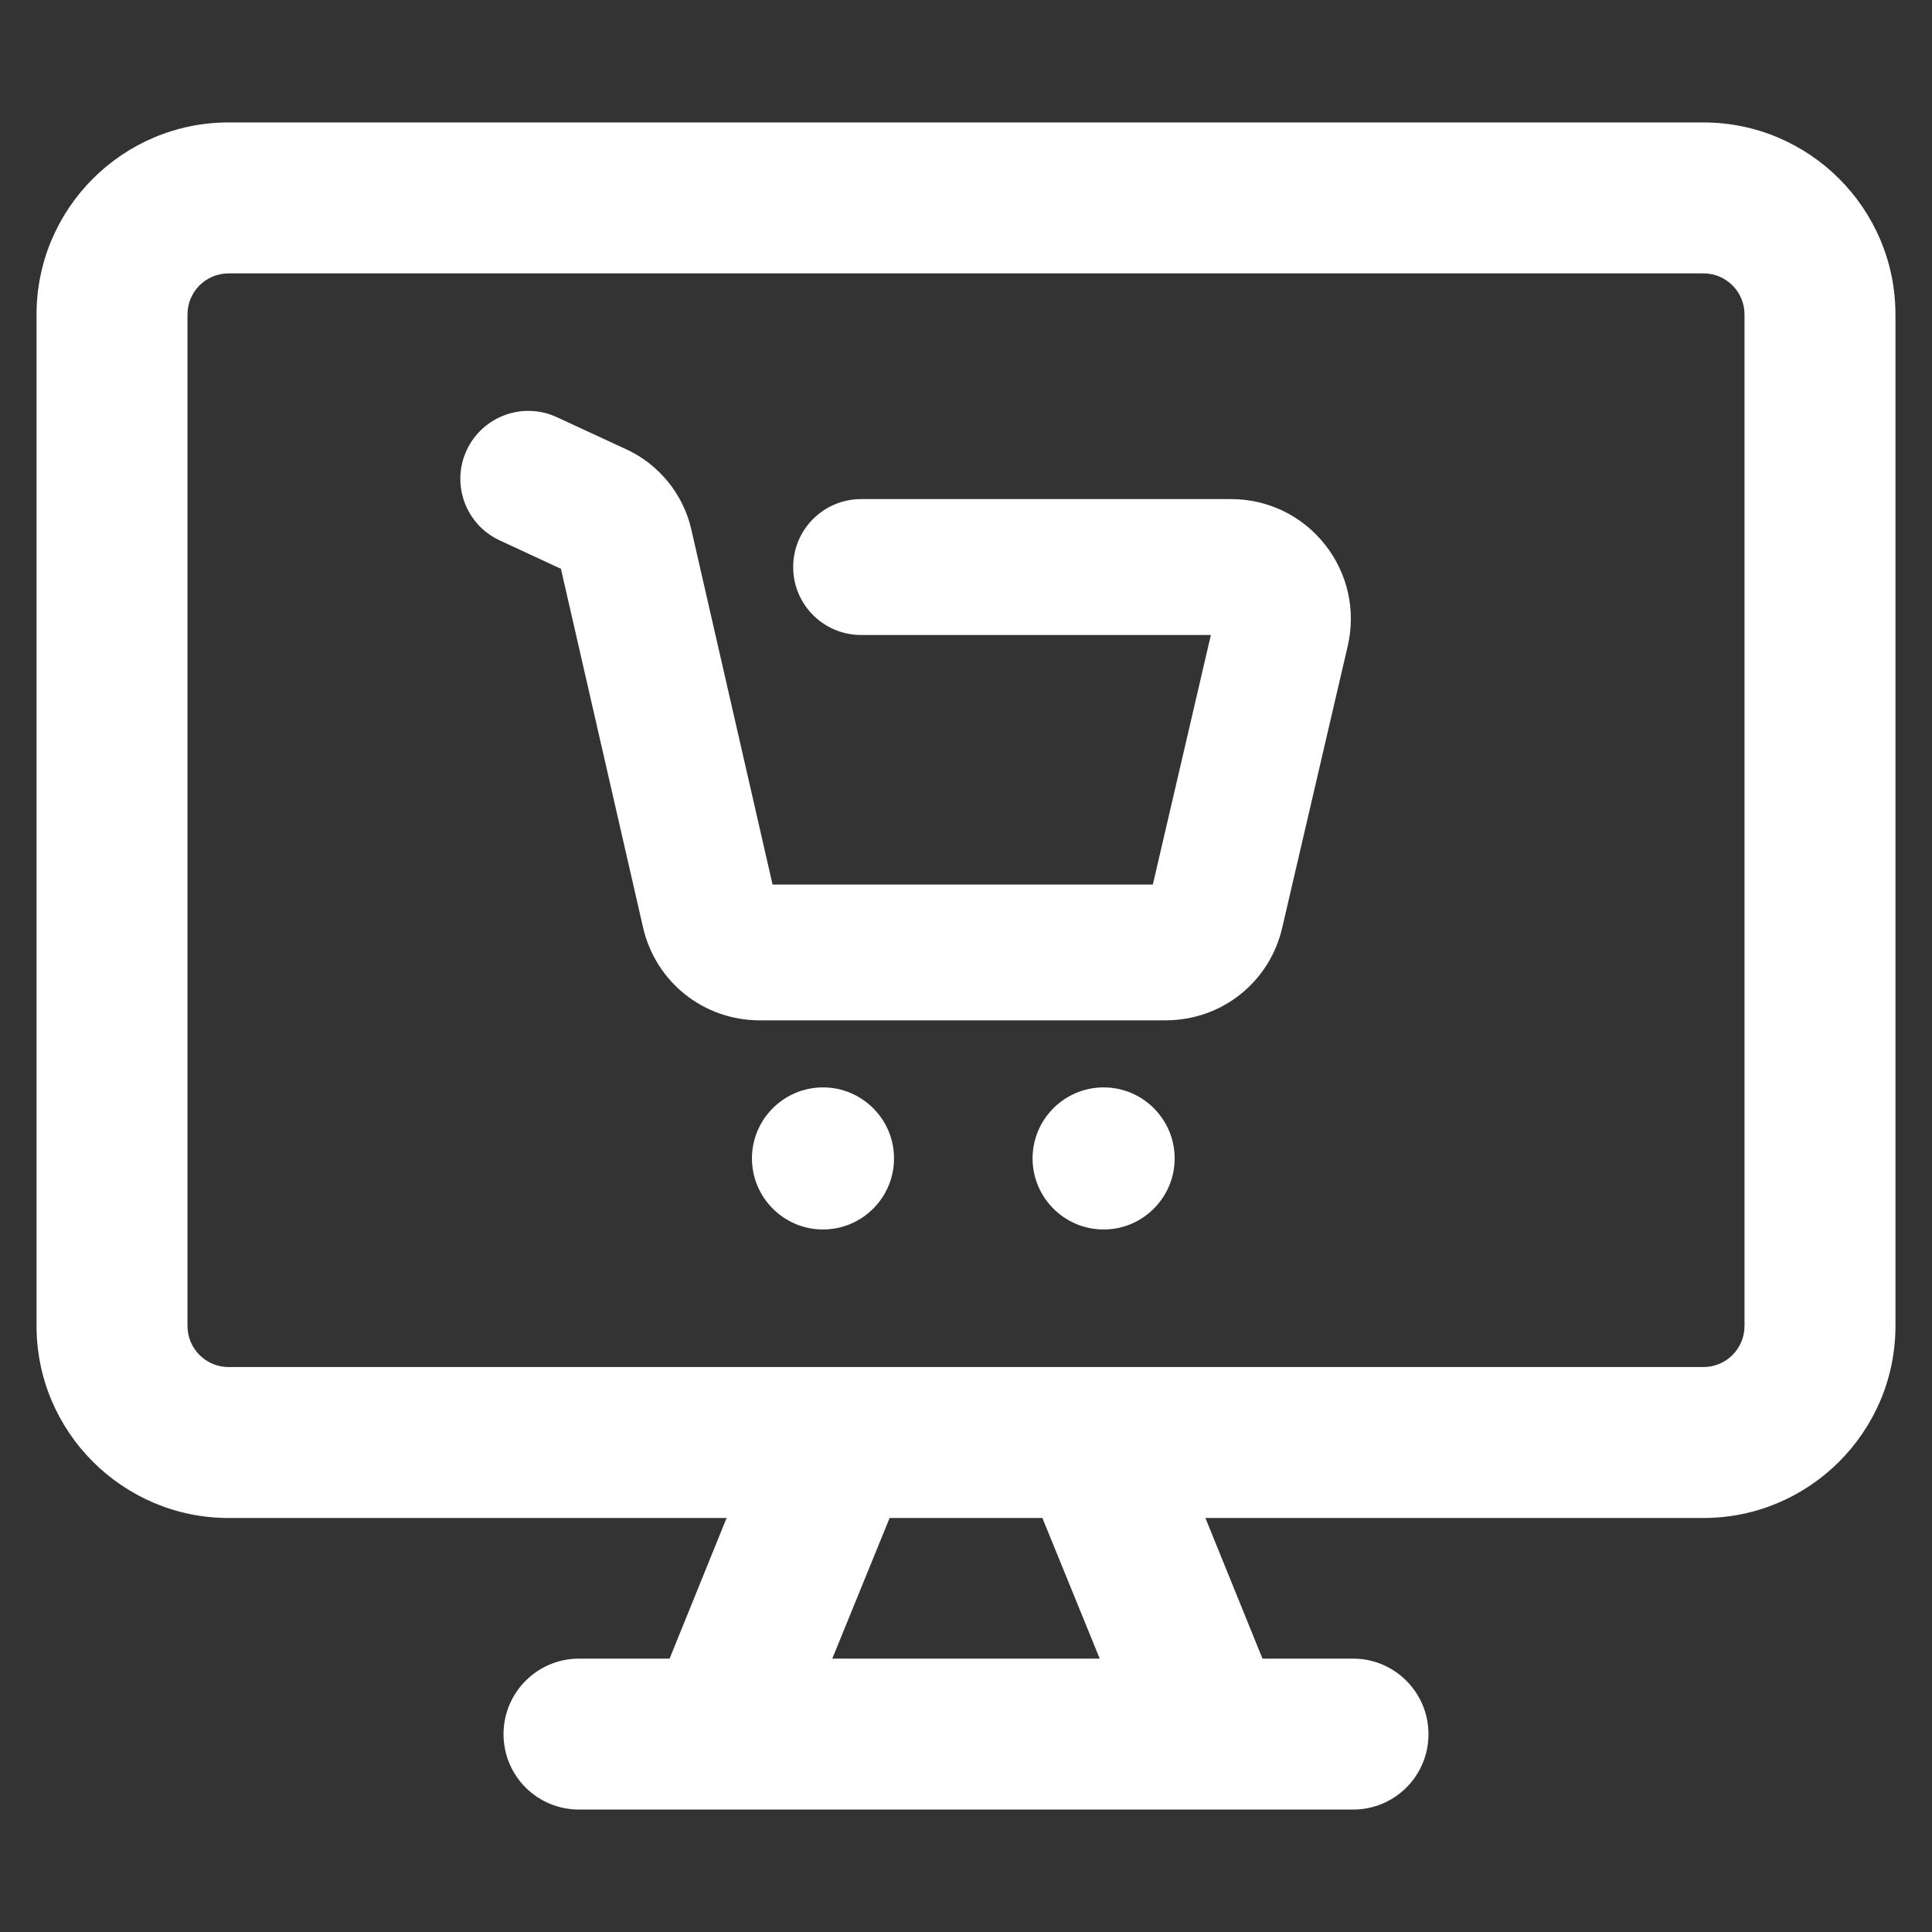
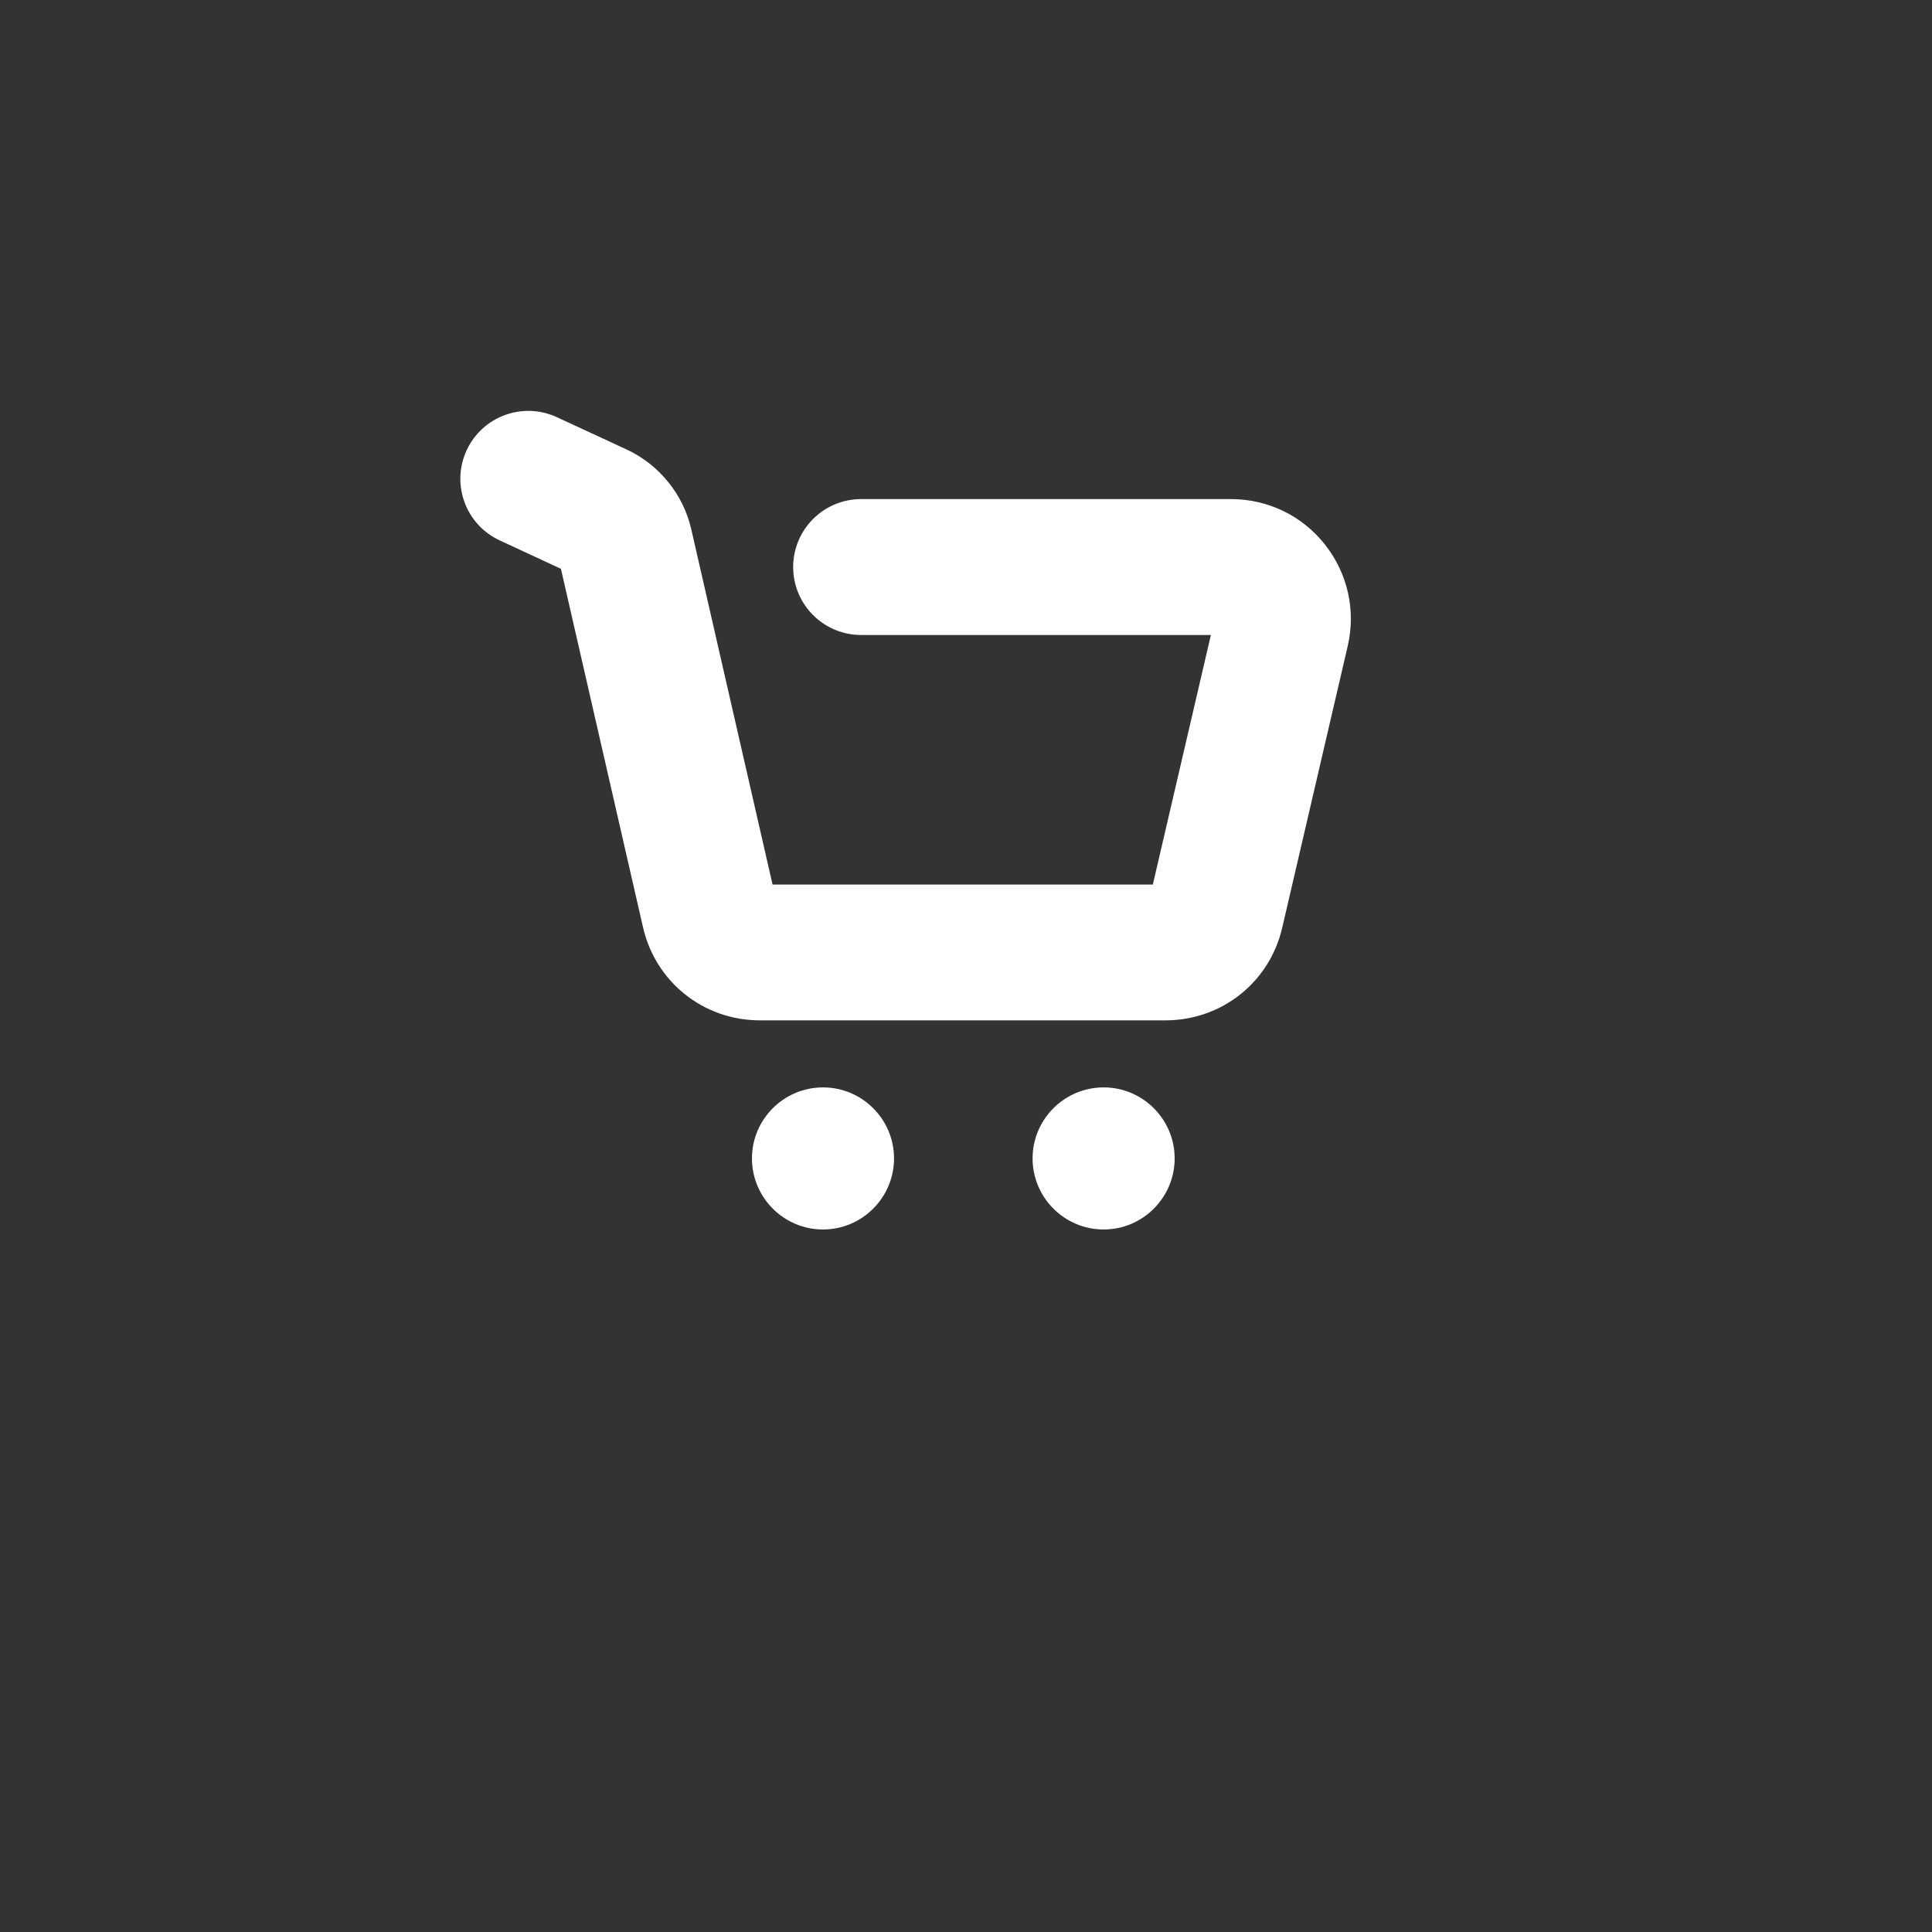
<svg xmlns="http://www.w3.org/2000/svg" width="24" height="24" viewBox="0 0 24 24" fill="none">
  <rect x="0" y="0" width="24" height="24" fill="#333333" stroke="none" />
-   <path d="M21.161 1.521H2.839C1.526 1.521 0.454 2.589 0.454 3.906V16.472C0.454 17.788 1.526 18.857 2.839 18.857H9.026L8.318 20.604H7.193C6.675 20.604 6.255 21.024 6.255 21.542C6.255 22.063 6.675 22.479 7.193 22.479H7.556H9.578H14.423H16.444H16.808C17.325 22.479 17.745 22.063 17.745 21.542C17.745 21.024 17.325 20.604 16.808 20.604H15.683L14.974 18.857H21.161C22.474 18.857 23.546 17.788 23.546 16.472V3.906C23.546 2.589 22.474 1.521 21.161 1.521ZM10.339 20.604L11.051 18.857H12.949L13.661 20.604H10.339ZM21.671 16.472C21.671 16.753 21.443 16.982 21.161 16.982H14.213H12.188H11.813H9.788H2.839C2.558 16.982 2.329 16.753 2.329 16.472V3.906C2.329 3.624 2.558 3.396 2.839 3.396H21.161C21.443 3.396 21.671 3.624 21.671 3.906V16.472Z" fill="#FFF" />
  <path d="M14.479 12.675H9.438C8.741 12.675 8.144 12.2 7.988 11.52L6.968 7.066L6.208 6.713C5.785 6.518 5.601 6.016 5.797 5.593C5.993 5.171 6.494 4.987 6.917 5.182L7.785 5.584C8.188 5.771 8.488 6.141 8.587 6.574L9.597 10.988H14.321L15.042 7.888H10.697C10.231 7.888 9.853 7.51 9.853 7.044C9.853 6.578 10.231 6.2 10.697 6.2H15.293C15.75 6.2 16.174 6.405 16.458 6.763C16.741 7.121 16.845 7.58 16.742 8.025L15.928 11.525C15.771 12.203 15.175 12.675 14.479 12.675Z" fill="#FFF" />
  <path d="M10.223 15.273C9.737 15.273 9.341 14.877 9.341 14.39C9.341 13.904 9.737 13.508 10.223 13.508C10.71 13.508 11.106 13.904 11.106 14.39C11.106 14.877 10.71 15.273 10.223 15.273Z" fill="#FFF" />
-   <path d="M13.71 15.273C13.223 15.273 12.827 14.877 12.827 14.39C12.827 13.904 13.223 13.508 13.71 13.508C14.196 13.508 14.592 13.904 14.592 14.39C14.592 14.877 14.196 15.273 13.71 15.273Z" fill="#FFF" />
+   <path d="M13.71 15.273C13.223 15.273 12.827 14.877 12.827 14.39C12.827 13.904 13.223 13.508 13.71 13.508C14.196 13.508 14.592 13.904 14.592 14.39C14.592 14.877 14.196 15.273 13.71 15.273" fill="#FFF" />
</svg>